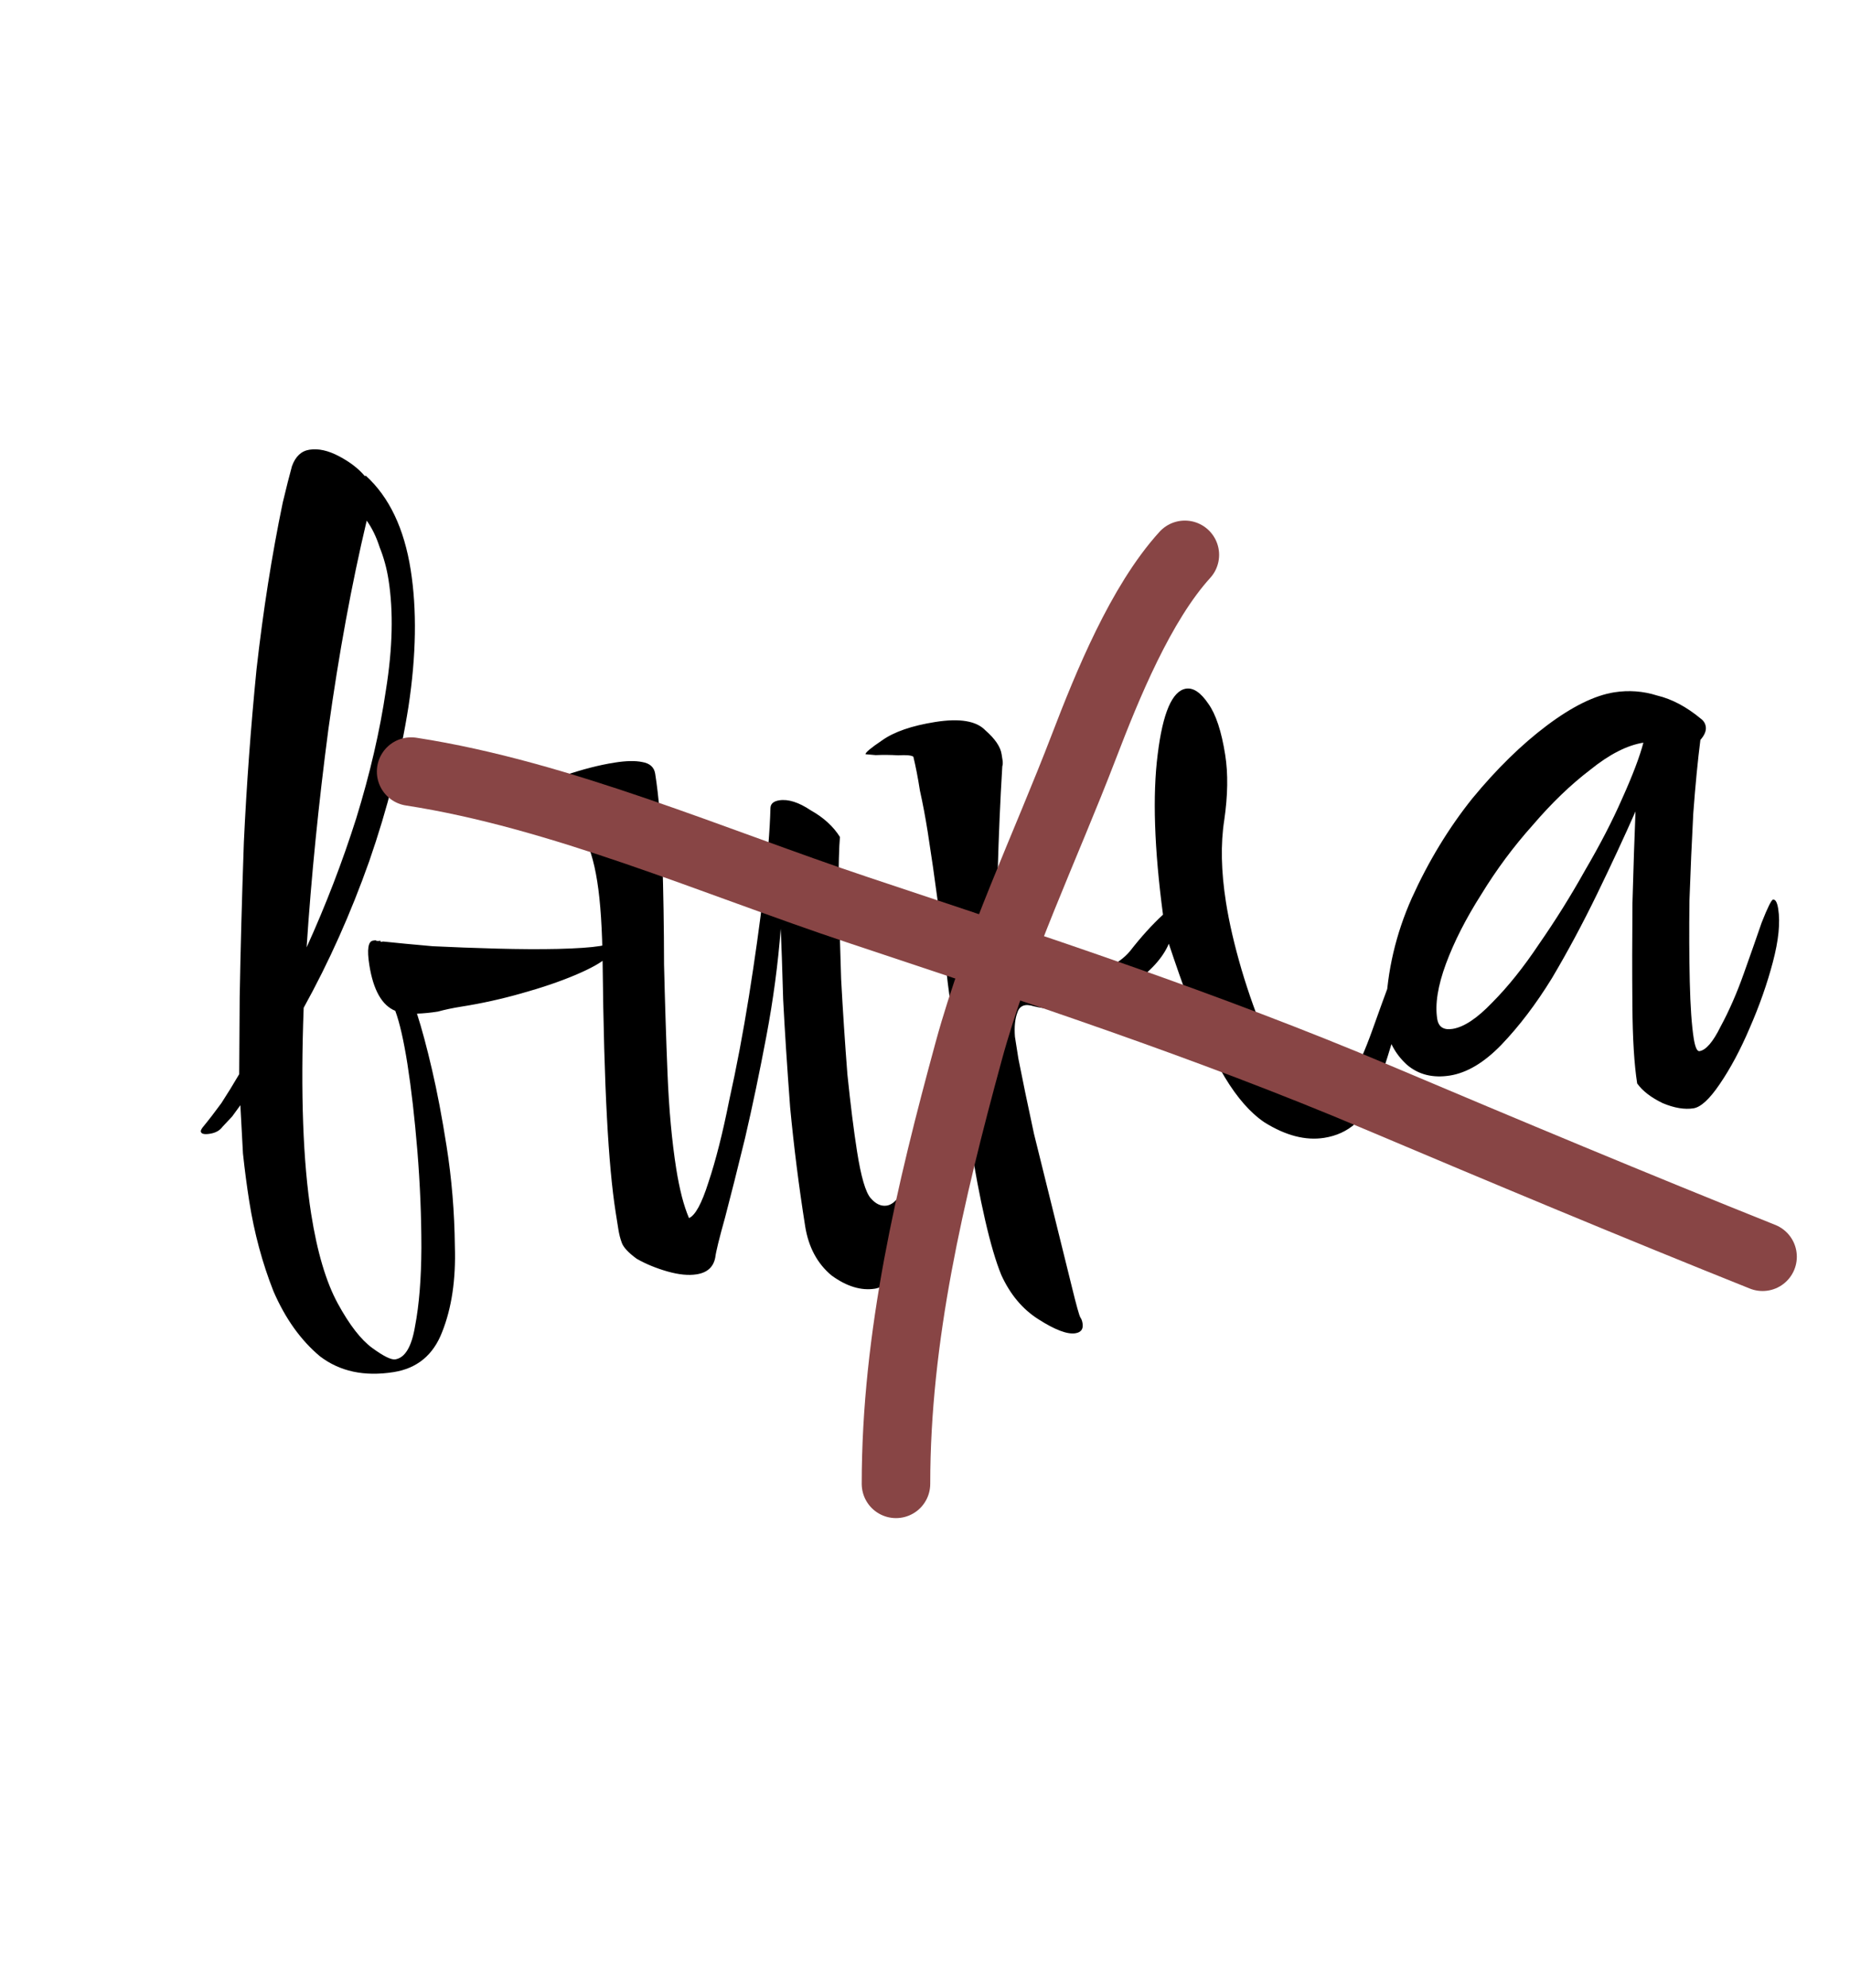
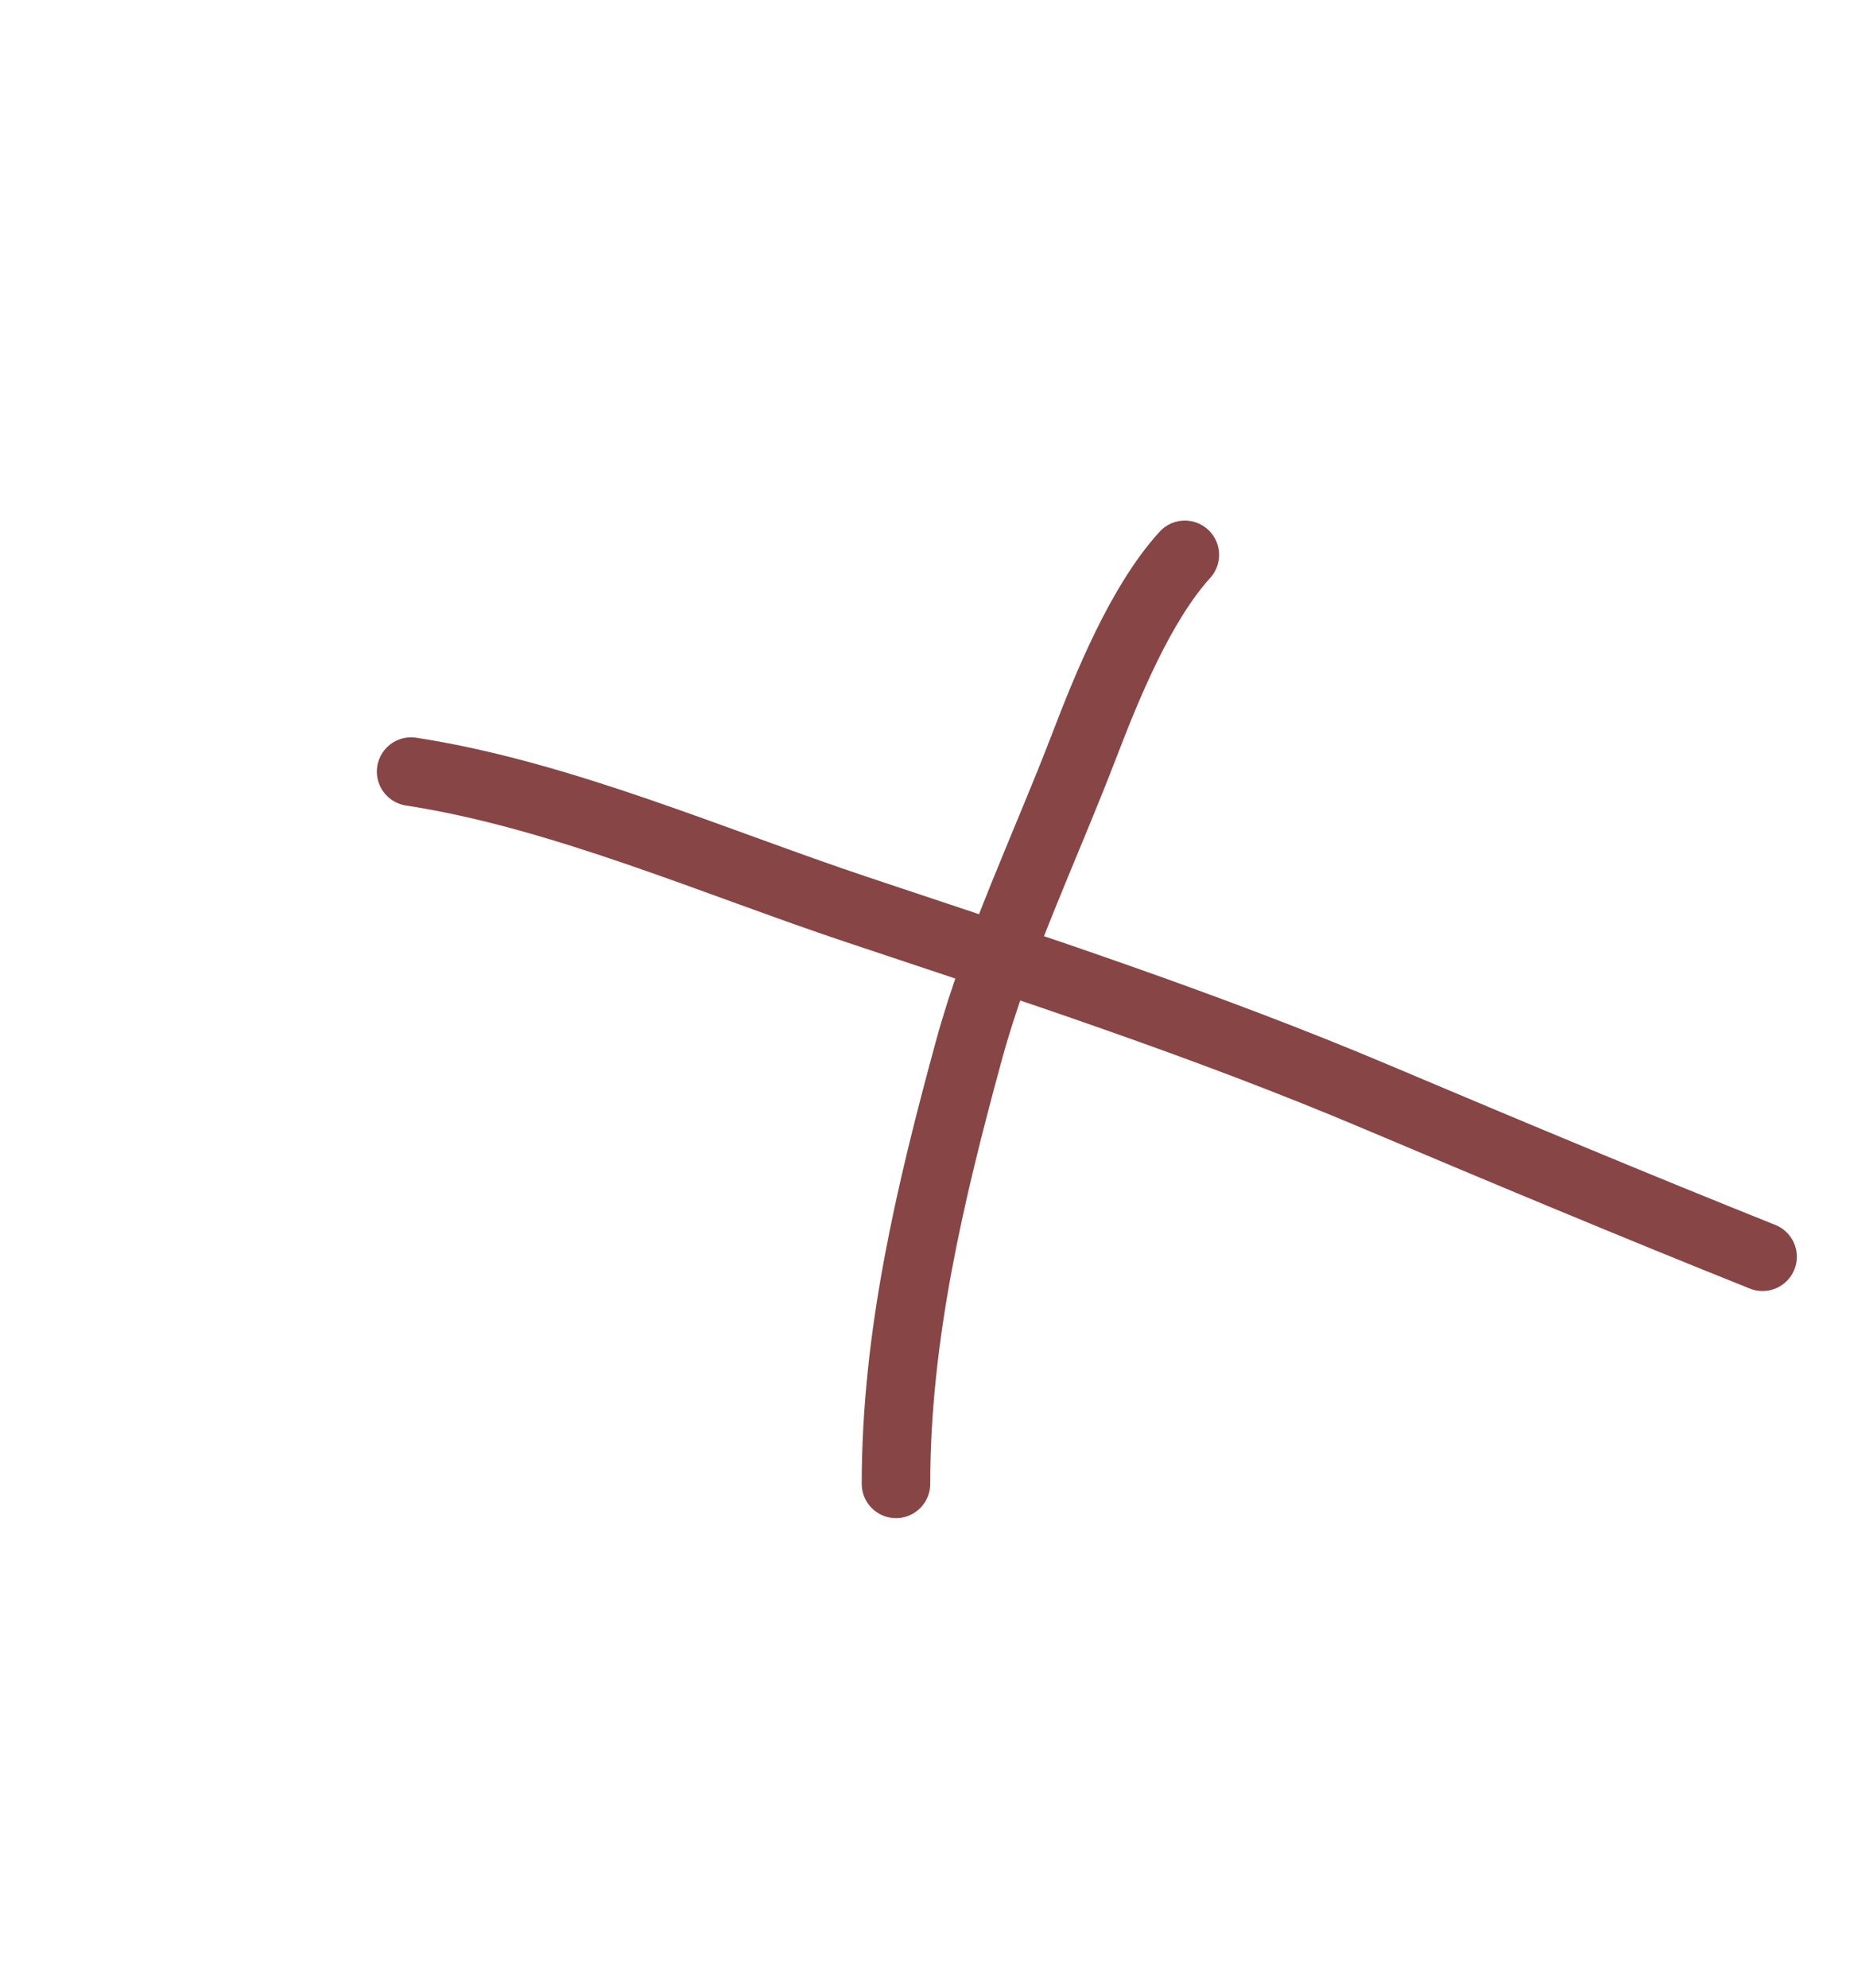
<svg xmlns="http://www.w3.org/2000/svg" width="54" height="58" viewBox="0 0 54 58" fill="none">
-   <path d="M11.487 40.029C10.634 40.164 9.917 40.01 9.337 39.566C8.777 39.096 8.325 38.463 7.981 37.667C7.656 36.843 7.421 35.969 7.275 35.044C7.204 34.594 7.143 34.13 7.092 33.652C7.065 33.17 7.039 32.7 7.016 32.243C6.936 32.352 6.856 32.462 6.776 32.572C6.693 32.658 6.599 32.758 6.495 32.871C6.416 32.981 6.293 33.049 6.127 33.075C5.961 33.102 5.872 33.079 5.861 33.008C5.857 32.984 5.875 32.945 5.915 32.89C6.099 32.667 6.28 32.431 6.46 32.184C6.636 31.914 6.81 31.631 6.982 31.337L6.996 29.111C7.02 27.723 7.061 26.21 7.118 24.573C7.196 22.909 7.319 21.225 7.488 19.522C7.681 17.815 7.935 16.195 8.253 14.663C8.355 14.234 8.445 13.88 8.522 13.6C8.624 13.317 8.793 13.157 9.03 13.12C9.29 13.078 9.58 13.142 9.898 13.311C10.216 13.479 10.465 13.671 10.645 13.885L10.68 13.88C11.361 14.501 11.797 15.416 11.988 16.625C12.171 17.787 12.15 19.115 11.924 20.608C11.694 22.078 11.312 23.584 10.777 25.126C10.239 26.644 9.601 28.069 8.864 29.4C8.771 31.893 8.844 33.898 9.083 35.415C9.259 36.529 9.518 37.4 9.859 38.026C10.201 38.653 10.537 39.086 10.866 39.325C11.195 39.565 11.419 39.675 11.538 39.657C11.822 39.612 12.015 39.29 12.115 38.691C12.235 38.065 12.296 37.302 12.3 36.402C12.3 35.479 12.261 34.538 12.183 33.578C12.104 32.619 12.007 31.771 11.892 31.036C11.783 30.349 11.665 29.833 11.538 29.489C11.149 29.331 10.896 28.885 10.78 28.15C10.709 27.7 10.745 27.463 10.887 27.441L10.958 27.43C10.986 27.45 11.023 27.456 11.071 27.448L11.106 27.443C11.106 27.443 11.108 27.455 11.112 27.479C11.136 27.475 11.159 27.471 11.183 27.467C11.553 27.506 12.034 27.552 12.626 27.604C13.213 27.633 13.837 27.656 14.495 27.674C15.154 27.691 15.75 27.695 16.283 27.683C16.839 27.669 17.248 27.641 17.509 27.599C17.604 27.585 17.673 27.561 17.716 27.53C17.76 27.499 17.794 27.482 17.817 27.478C17.889 27.467 17.928 27.485 17.935 27.532C17.954 27.651 17.878 27.784 17.707 27.933C17.56 28.077 17.258 28.246 16.803 28.44C16.348 28.633 15.817 28.814 15.212 28.982C14.631 29.147 14.043 29.276 13.451 29.369C13.214 29.407 12.99 29.454 12.781 29.511C12.567 29.545 12.364 29.565 12.171 29.571C12.313 30.01 12.46 30.558 12.612 31.214C12.76 31.847 12.902 32.59 13.036 33.444C13.186 34.392 13.266 35.363 13.277 36.358C13.308 37.325 13.185 38.158 12.906 38.858C12.648 39.53 12.175 39.921 11.487 40.029ZM8.95 27.637C9.509 26.407 9.992 25.152 10.398 23.874C10.8 22.571 11.089 21.323 11.265 20.129C11.461 18.907 11.486 17.834 11.34 16.91C11.288 16.578 11.202 16.264 11.082 15.966C10.986 15.666 10.86 15.406 10.704 15.188C10.266 17.031 9.893 19.058 9.586 21.268C9.298 23.452 9.086 25.575 8.95 27.637ZM25.538 37.595C25.135 37.658 24.714 37.53 24.275 37.211C23.856 36.864 23.598 36.382 23.501 35.766C23.317 34.604 23.172 33.449 23.063 32.3C22.975 31.123 22.907 30.077 22.86 29.161C22.833 28.218 22.809 27.529 22.789 27.095C22.709 28.128 22.57 29.17 22.371 30.222C22.173 31.274 21.965 32.266 21.748 33.2C21.526 34.109 21.332 34.881 21.165 35.515C20.994 36.125 20.898 36.516 20.877 36.69C20.823 36.966 20.642 37.128 20.334 37.176C20.097 37.214 19.813 37.186 19.482 37.092C19.152 36.998 18.853 36.875 18.586 36.723C18.339 36.543 18.192 36.384 18.146 36.246C18.104 36.131 18.071 36.002 18.049 35.86C18.023 35.694 17.997 35.528 17.97 35.362C17.862 34.675 17.777 33.753 17.716 32.596C17.652 31.416 17.61 29.916 17.59 28.097C17.579 27.102 17.527 26.309 17.433 25.716C17.336 25.1 17.19 24.637 16.996 24.328C16.825 24.014 16.631 23.79 16.416 23.654C16.036 23.713 15.639 23.74 15.225 23.732C14.807 23.701 14.589 23.626 14.57 23.507C14.559 23.436 14.734 23.311 15.094 23.133C15.479 22.951 15.938 22.781 16.472 22.624C17.002 22.444 17.493 22.317 17.943 22.247C18.275 22.194 18.541 22.189 18.742 22.23C18.967 22.267 19.094 22.381 19.124 22.57C19.229 23.234 19.298 24.062 19.333 25.052C19.364 26.019 19.381 27.049 19.383 28.142C19.409 29.231 19.443 30.295 19.485 31.333C19.527 32.371 19.612 33.293 19.739 34.099C19.784 34.384 19.839 34.655 19.904 34.912C19.965 35.145 20.034 35.353 20.111 35.535C20.294 35.458 20.482 35.112 20.677 34.498C20.892 33.857 21.094 33.06 21.284 32.106C21.497 31.15 21.689 30.135 21.861 29.064C22.032 27.992 22.175 26.973 22.29 26.007C22.405 25.042 22.471 24.229 22.489 23.571C22.494 23.448 22.579 23.374 22.745 23.348C23.006 23.307 23.313 23.404 23.666 23.64C24.039 23.849 24.323 24.108 24.517 24.417C24.491 24.713 24.477 25.237 24.474 25.991C24.495 26.741 24.521 27.599 24.552 28.566C24.603 29.506 24.664 30.431 24.735 31.344C24.826 32.228 24.92 32.979 25.017 33.595C25.133 34.33 25.265 34.783 25.414 34.954C25.562 35.125 25.719 35.197 25.885 35.171C26.075 35.141 26.262 34.942 26.447 34.572C26.655 34.199 26.851 33.743 27.033 33.204C27.215 32.665 27.399 32.138 27.585 31.623C27.767 31.084 27.927 30.634 28.065 30.272C28.226 29.906 28.365 29.714 28.484 29.695C28.579 29.68 28.636 29.732 28.654 29.851C28.666 29.922 28.651 30.058 28.609 30.259C28.552 30.511 28.448 30.928 28.297 31.511C28.165 32.066 27.996 32.688 27.789 33.377C27.578 34.042 27.351 34.685 27.109 35.306C26.867 35.927 26.61 36.454 26.338 36.886C26.066 37.317 25.799 37.554 25.538 37.595ZM31.39 38.895C31.153 38.933 30.791 38.795 30.304 38.483C29.845 38.191 29.486 37.762 29.227 37.195C29.068 36.807 28.911 36.273 28.755 35.593C28.599 34.913 28.454 34.147 28.32 33.293C28.095 31.871 27.878 30.338 27.667 28.695C27.48 27.047 27.284 25.572 27.079 24.268C27.011 23.841 26.936 23.44 26.852 23.065C26.793 22.685 26.728 22.355 26.66 22.075C26.605 22.035 26.457 22.021 26.216 22.035C25.995 22.021 25.776 22.02 25.559 22.029C25.362 22.012 25.264 22.003 25.264 22.003C25.256 21.956 25.417 21.821 25.747 21.599C26.096 21.35 26.614 21.171 27.302 21.062C28.013 20.95 28.5 21.031 28.762 21.306C29.044 21.553 29.201 21.783 29.235 21.997C29.242 22.044 29.252 22.103 29.263 22.174C29.274 22.245 29.272 22.307 29.256 22.358C29.195 23.363 29.151 24.391 29.122 25.44C29.117 26.486 29.172 27.68 29.286 29.022C29.37 28.936 29.44 28.84 29.496 28.734C29.548 28.604 29.666 28.501 29.848 28.424C30.054 28.343 30.298 28.352 30.581 28.454C30.864 28.555 31.089 28.592 31.255 28.566C32.081 28.412 32.658 28.138 32.984 27.747C33.308 27.331 33.629 26.977 33.947 26.684C33.691 24.756 33.64 23.197 33.792 22.007C33.941 20.793 34.217 20.154 34.62 20.09C34.833 20.057 35.051 20.205 35.273 20.534C35.491 20.84 35.655 21.337 35.763 22.024C35.849 22.569 35.84 23.203 35.735 23.924C35.626 24.621 35.643 25.42 35.785 26.321C35.878 26.914 36.03 27.57 36.241 28.29C36.448 28.986 36.687 29.653 36.957 30.291C37.224 30.905 37.498 31.408 37.779 31.801C38.056 32.171 38.313 32.337 38.55 32.299C38.858 32.251 39.136 32.013 39.385 31.585C39.629 31.133 39.853 30.624 40.055 30.058C40.257 29.491 40.435 29.001 40.589 28.588C40.762 28.148 40.92 27.917 41.062 27.894C41.133 27.883 41.178 27.937 41.197 28.055C41.212 28.15 41.2 28.31 41.163 28.534C40.78 29.955 40.444 31.065 40.157 31.864C39.867 32.638 39.365 33.082 38.654 33.194C38.109 33.28 37.526 33.129 36.906 32.741C36.498 32.465 36.114 32.028 35.752 31.428C35.386 30.806 35.063 30.14 34.781 29.431C34.523 28.719 34.301 28.086 34.117 27.532C33.94 27.948 33.577 28.346 33.029 28.724C32.501 29.074 31.929 29.298 31.313 29.395C30.91 29.459 30.531 29.445 30.177 29.356C29.921 29.274 29.761 29.336 29.696 29.541C29.627 29.722 29.603 29.956 29.625 30.244C29.666 30.505 29.699 30.719 29.726 30.885C29.846 31.497 29.998 32.227 30.18 33.072C30.382 33.891 30.582 34.698 30.78 35.493C30.978 36.287 31.146 36.966 31.283 37.527C31.42 38.089 31.505 38.391 31.536 38.435C31.567 38.478 31.588 38.536 31.599 38.607C31.625 38.773 31.556 38.869 31.39 38.895ZM49.432 32.333C49.172 32.374 48.872 32.324 48.534 32.183C48.192 32.018 47.944 31.826 47.788 31.608C47.702 31.063 47.655 30.305 47.648 29.334C47.64 28.363 47.641 27.367 47.65 26.345C47.679 25.296 47.709 24.404 47.739 23.671C47.416 24.402 47.045 25.201 46.623 26.07C46.201 26.938 45.76 27.761 45.299 28.538C44.835 29.292 44.342 29.94 43.82 30.484C43.318 31.001 42.819 31.298 42.321 31.377C41.823 31.455 41.406 31.351 41.069 31.064C40.728 30.753 40.522 30.372 40.451 29.922C40.433 29.804 40.432 29.646 40.45 29.449C40.491 28.324 40.745 27.24 41.212 26.194C41.699 25.121 42.287 24.154 42.977 23.292C43.691 22.426 44.418 21.716 45.156 21.162C45.895 20.608 46.549 20.287 47.118 20.197C47.545 20.13 47.963 20.161 48.372 20.291C48.801 20.393 49.225 20.618 49.644 20.965C49.727 21.025 49.775 21.102 49.79 21.197C49.809 21.315 49.757 21.445 49.633 21.586C49.557 22.181 49.487 22.897 49.425 23.733C49.382 24.541 49.345 25.385 49.314 26.265C49.303 27.117 49.306 27.906 49.323 28.633C49.34 29.359 49.379 29.911 49.438 30.291C49.48 30.552 49.536 30.676 49.607 30.665C49.797 30.635 50.002 30.396 50.223 29.948C50.467 29.497 50.691 28.988 50.893 28.421C51.095 27.855 51.271 27.353 51.421 26.917C51.595 26.476 51.705 26.252 51.753 26.245C51.824 26.234 51.874 26.323 51.904 26.512C51.968 26.916 51.916 27.434 51.748 28.068C51.581 28.702 51.355 29.345 51.069 29.997C50.803 30.622 50.512 31.166 50.196 31.629C49.901 32.064 49.646 32.299 49.432 32.333ZM42.398 30.016C42.73 29.964 43.115 29.709 43.553 29.251C44.014 28.789 44.471 28.219 44.923 27.541C45.398 26.858 45.845 26.144 46.262 25.398C46.702 24.648 47.065 23.947 47.351 23.294C47.657 22.614 47.863 22.072 47.969 21.666C47.495 21.741 46.978 22.005 46.417 22.458C45.853 22.887 45.294 23.424 44.74 24.071C44.182 24.693 43.681 25.367 43.237 26.093C42.789 26.796 42.446 27.47 42.207 28.114C41.969 28.76 41.883 29.295 41.951 29.722C41.988 29.959 42.137 30.057 42.398 30.016Z" fill="black" />
  <path d="M12 22.51C16.372 23.183 20.842 25.145 25.032 26.542C30.151 28.248 35.23 29.909 40.206 32.013C43.966 33.602 47.723 35.173 51.448 36.663" stroke="#884545" stroke-width="2" stroke-linecap="round" />
  <path d="M34.585 16.187C33.295 17.606 32.322 19.998 31.64 21.774C30.525 24.682 29.1 27.645 28.278 30.657C27.149 34.796 26.153 38.984 26.153 43.288" stroke="#884545" stroke-width="2" stroke-linecap="round" />
</svg>